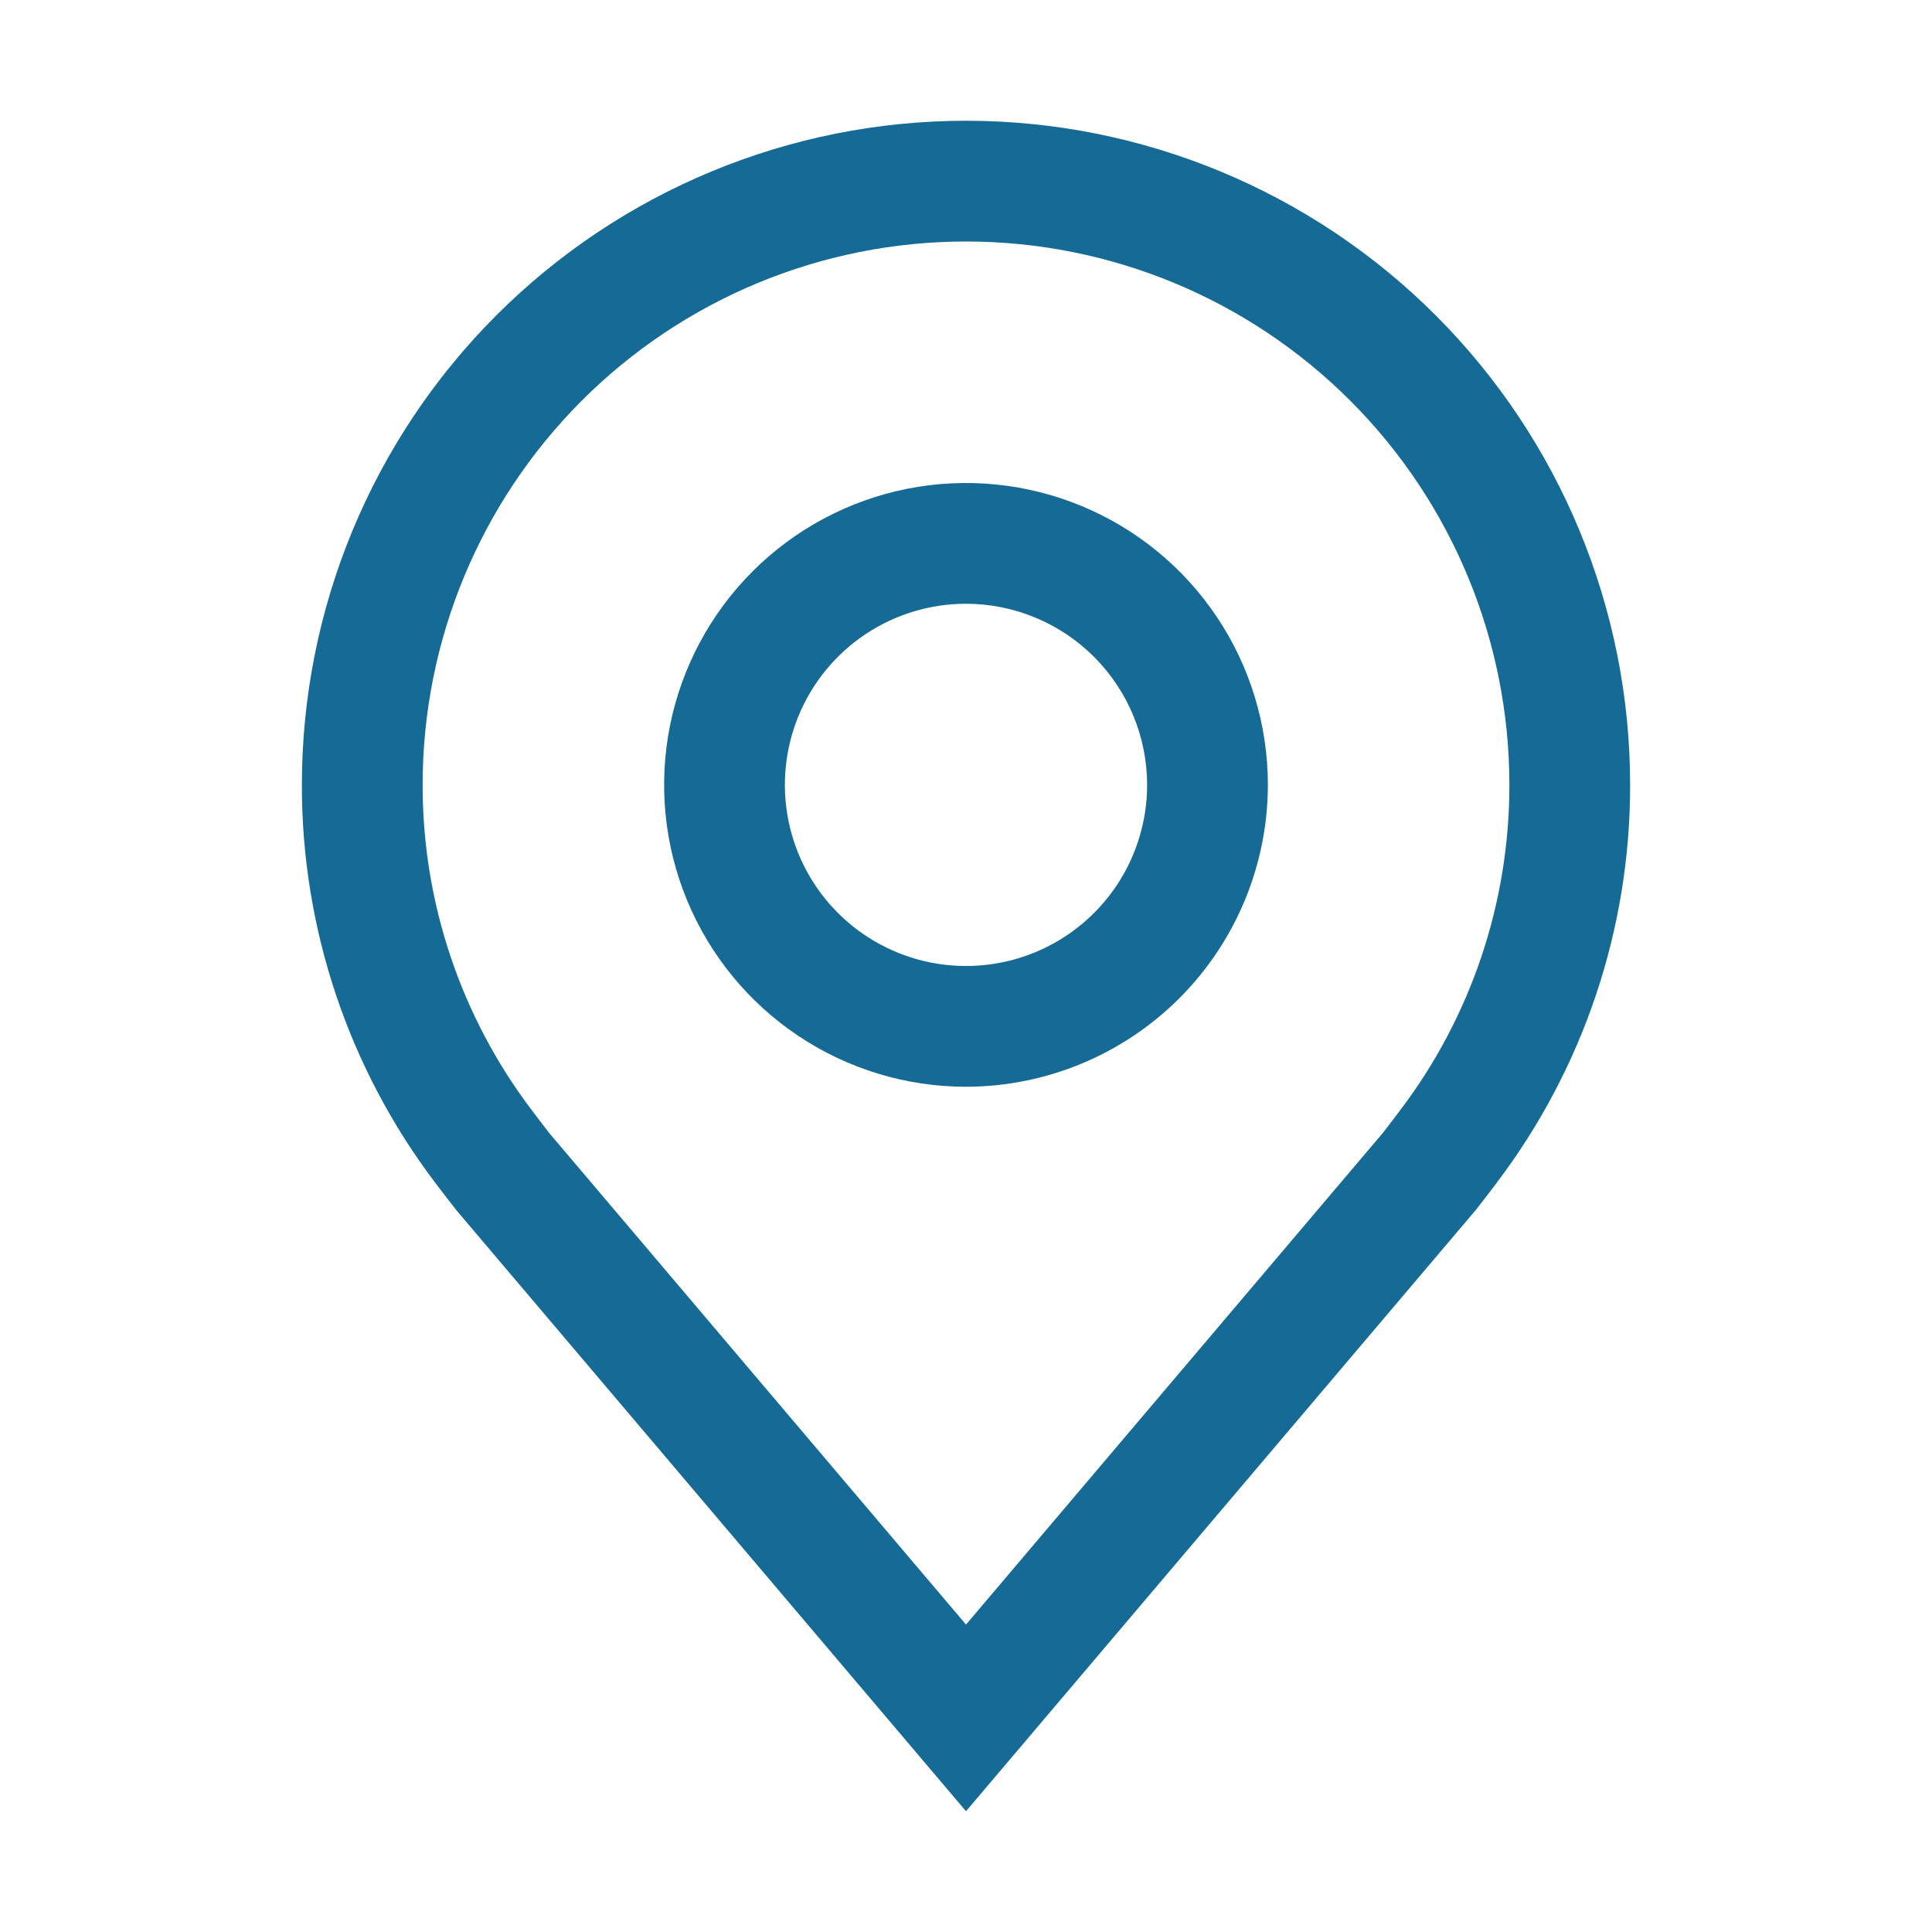
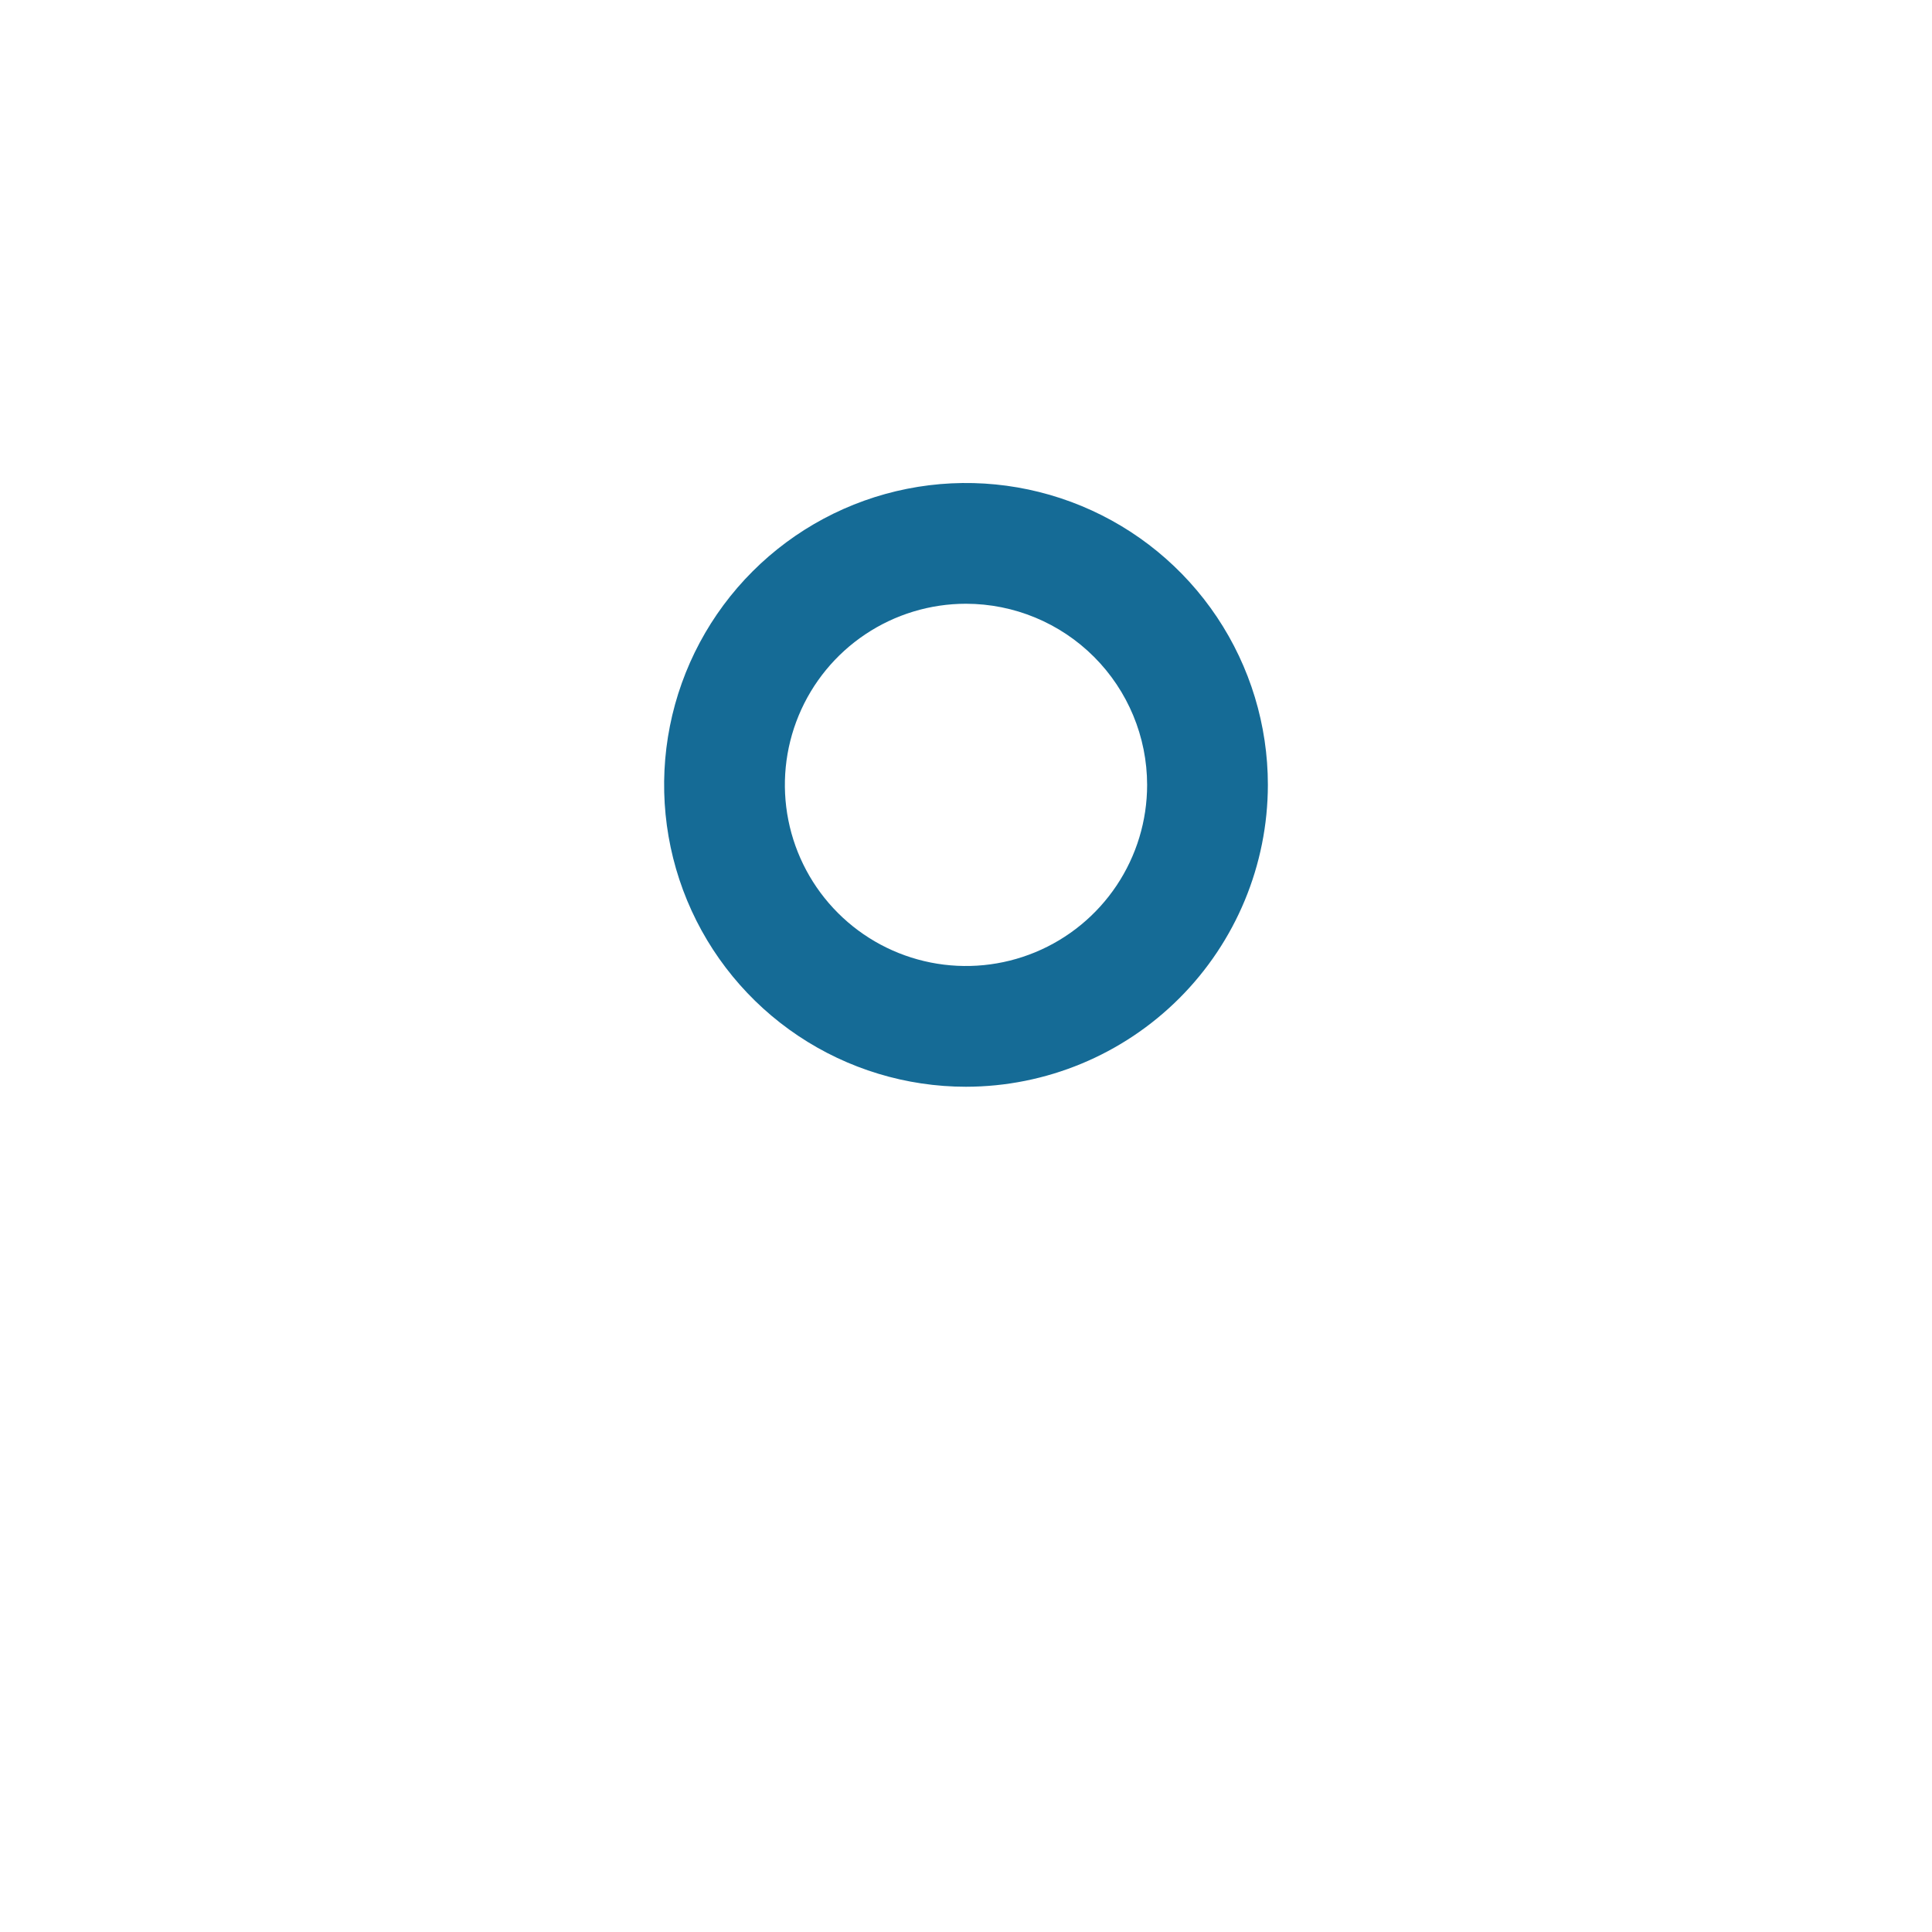
<svg xmlns="http://www.w3.org/2000/svg" width="1000" height="1000" viewBox="0 0 1000 1000" fill="none">
  <path d="M500 562.5C469.097 562.5 438.887 553.336 413.192 536.167C387.497 518.998 367.47 494.595 355.644 466.044C343.818 437.493 340.723 406.077 346.752 375.767C352.781 345.458 367.663 317.617 389.515 295.765C411.367 273.913 439.208 259.031 469.517 253.002C499.827 246.973 531.243 250.068 559.794 261.894C588.345 273.72 612.748 293.747 629.917 319.442C647.086 345.137 656.25 375.347 656.25 406.25C656.2 447.675 639.723 487.389 610.431 516.681C581.139 545.973 541.425 562.45 500 562.5ZM500 312.5C481.458 312.5 463.332 317.998 447.915 328.3C432.498 338.601 420.482 353.243 413.386 370.374C406.291 387.504 404.434 406.354 408.051 424.54C411.669 442.726 420.598 459.43 433.709 472.541C446.82 485.653 463.525 494.581 481.71 498.199C499.896 501.816 518.746 499.96 535.877 492.864C553.007 485.768 567.649 473.752 577.95 458.335C588.252 442.918 593.75 424.792 593.75 406.25C593.725 381.394 583.84 357.562 566.264 339.986C548.688 322.41 524.857 312.525 500 312.5Z" fill="#156B96" />
-   <path d="M500 937.5L236.375 626.594C232.712 621.925 229.087 617.227 225.5 612.5C180.469 553.181 156.141 480.726 156.25 406.25C156.25 315.082 192.467 227.648 256.932 163.182C321.398 98.716 408.832 62.5 500 62.5C591.168 62.5 678.603 98.716 743.068 163.182C807.534 227.648 843.75 315.082 843.75 406.25C843.859 480.692 819.543 553.114 774.532 612.406L774.5 612.5C774.5 612.5 765.125 624.813 763.719 626.469L500 937.5ZM275.407 574.844C275.407 574.844 282.688 584.469 284.344 586.531L500 840.875L715.938 586.187C717.313 584.469 724.625 574.781 724.657 574.75C761.442 526.285 781.323 467.095 781.25 406.25C781.25 331.658 751.619 260.121 698.874 207.376C646.129 154.632 574.592 125 500 125C425.408 125 353.871 154.632 301.127 207.376C248.382 260.121 218.75 331.658 218.75 406.25C218.685 467.132 238.587 526.357 275.407 574.844Z" fill="#156B96" />
</svg>